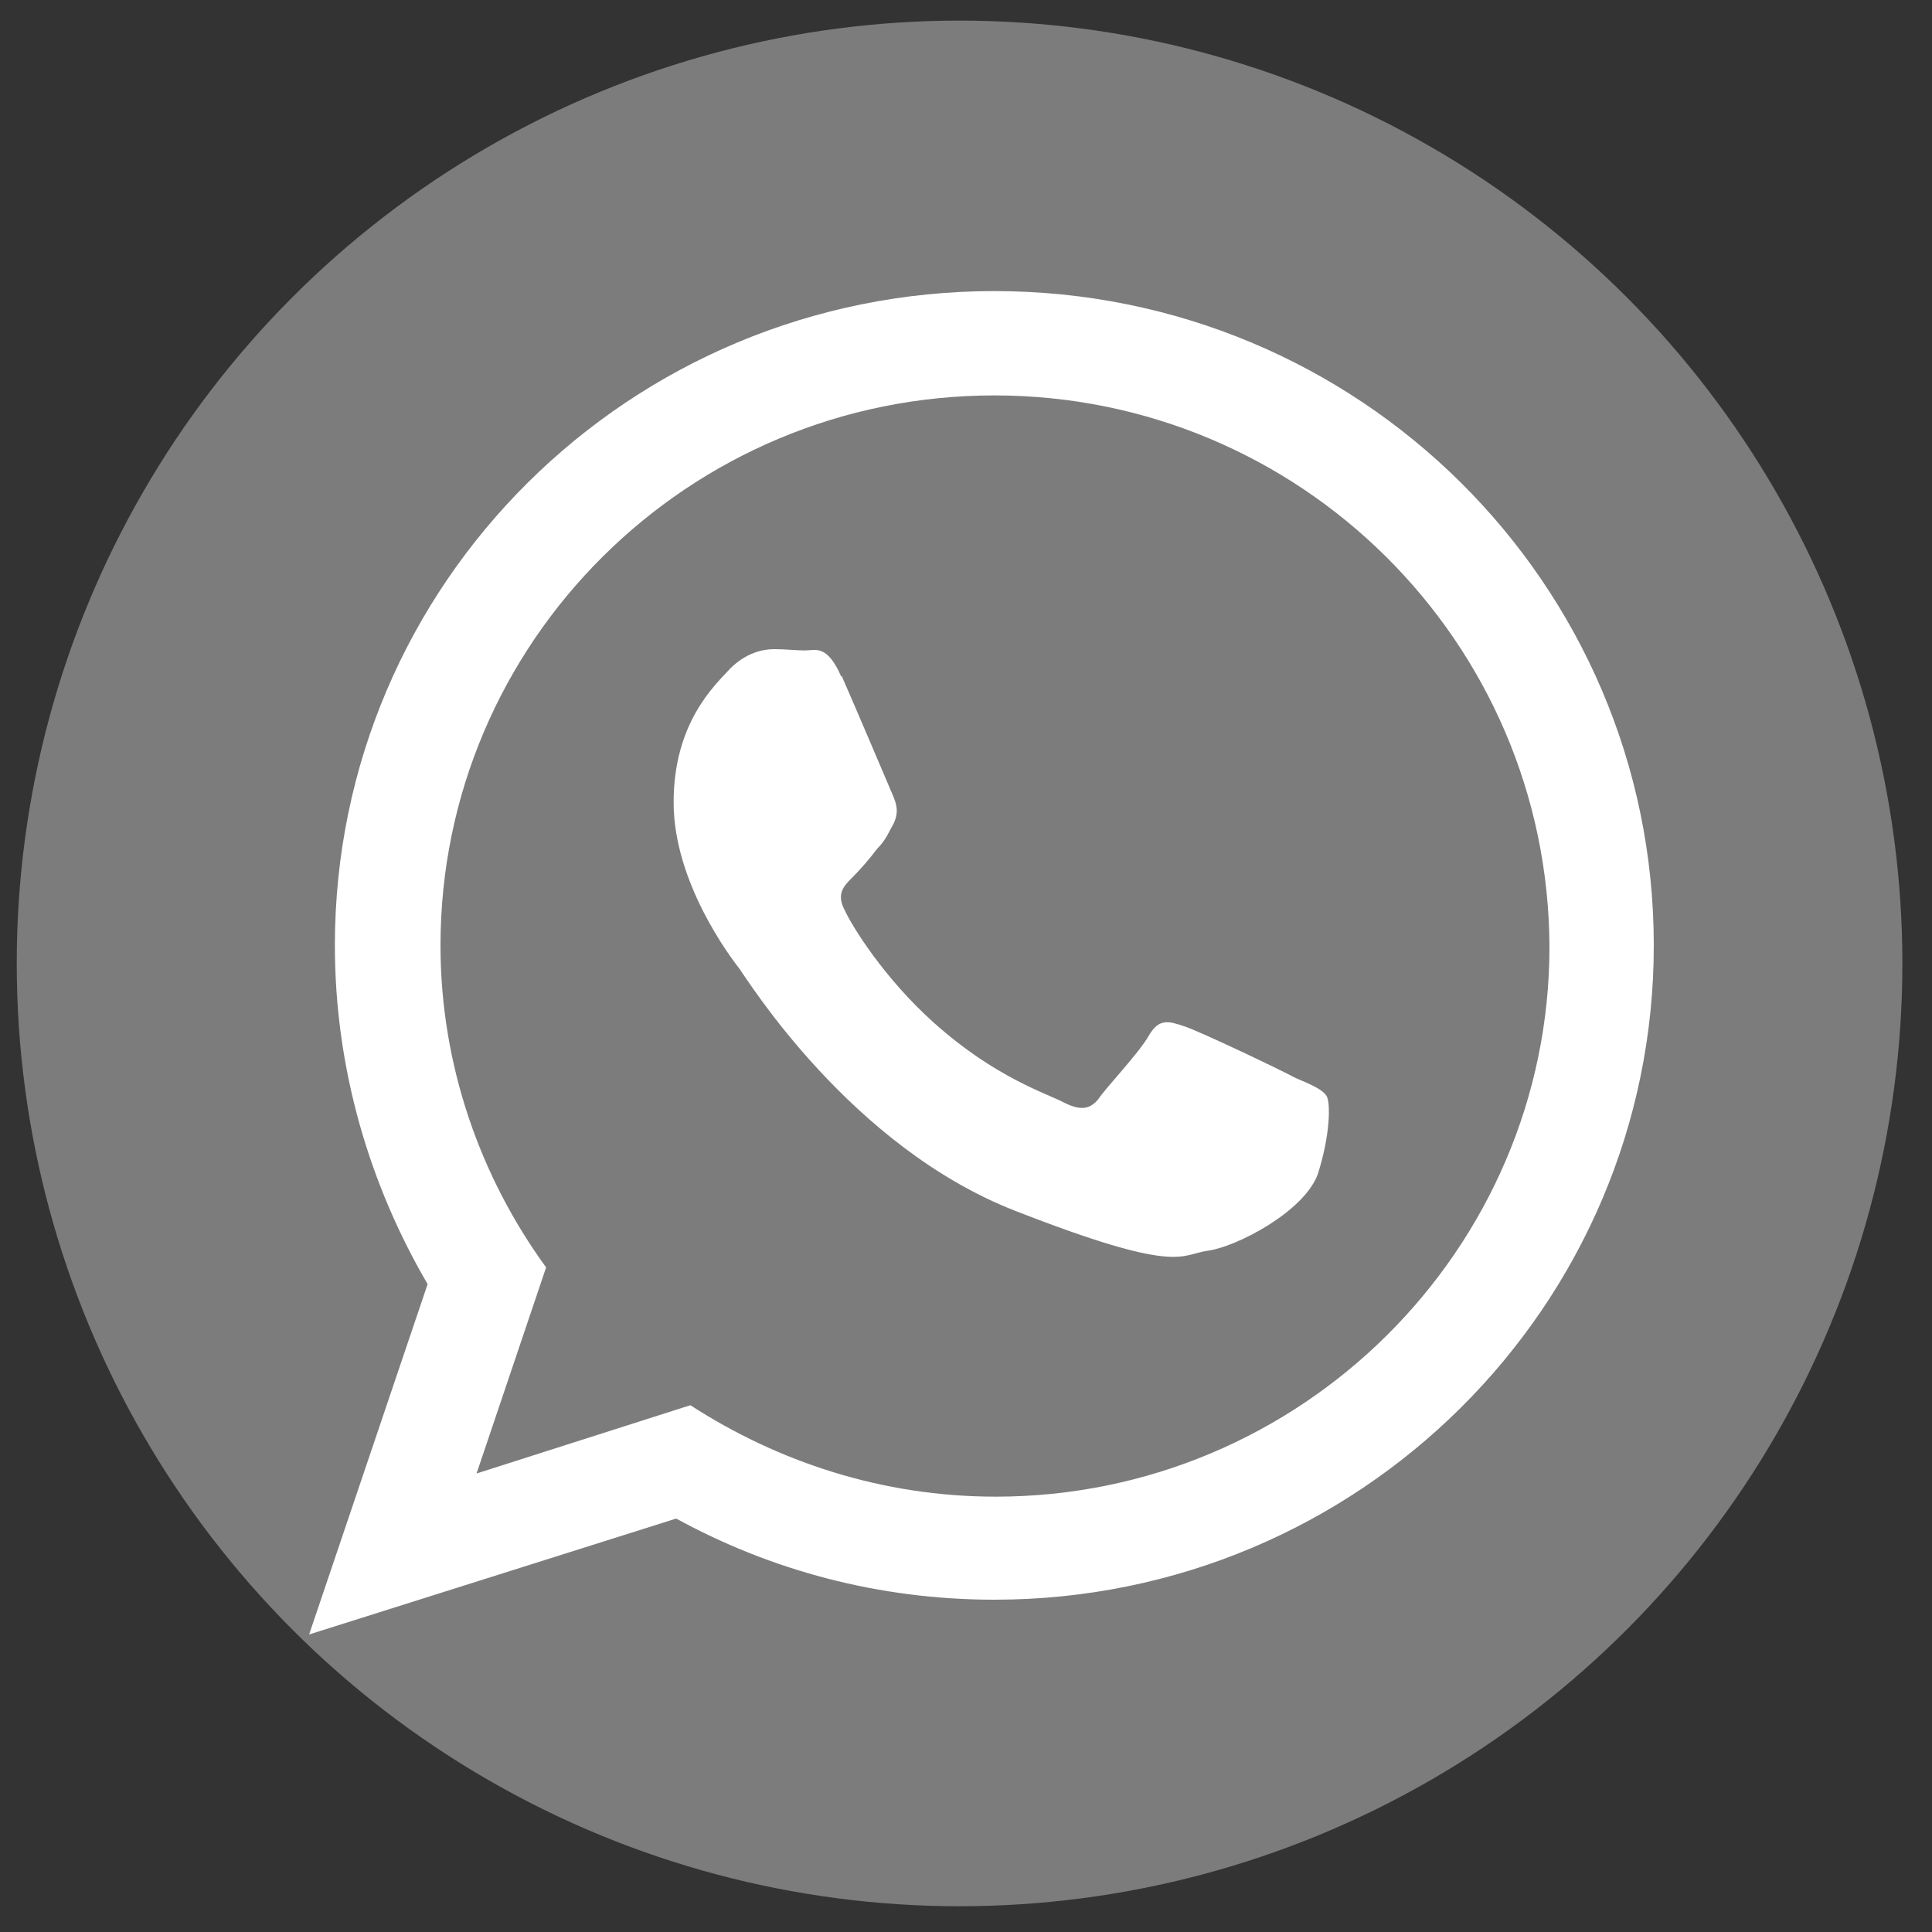
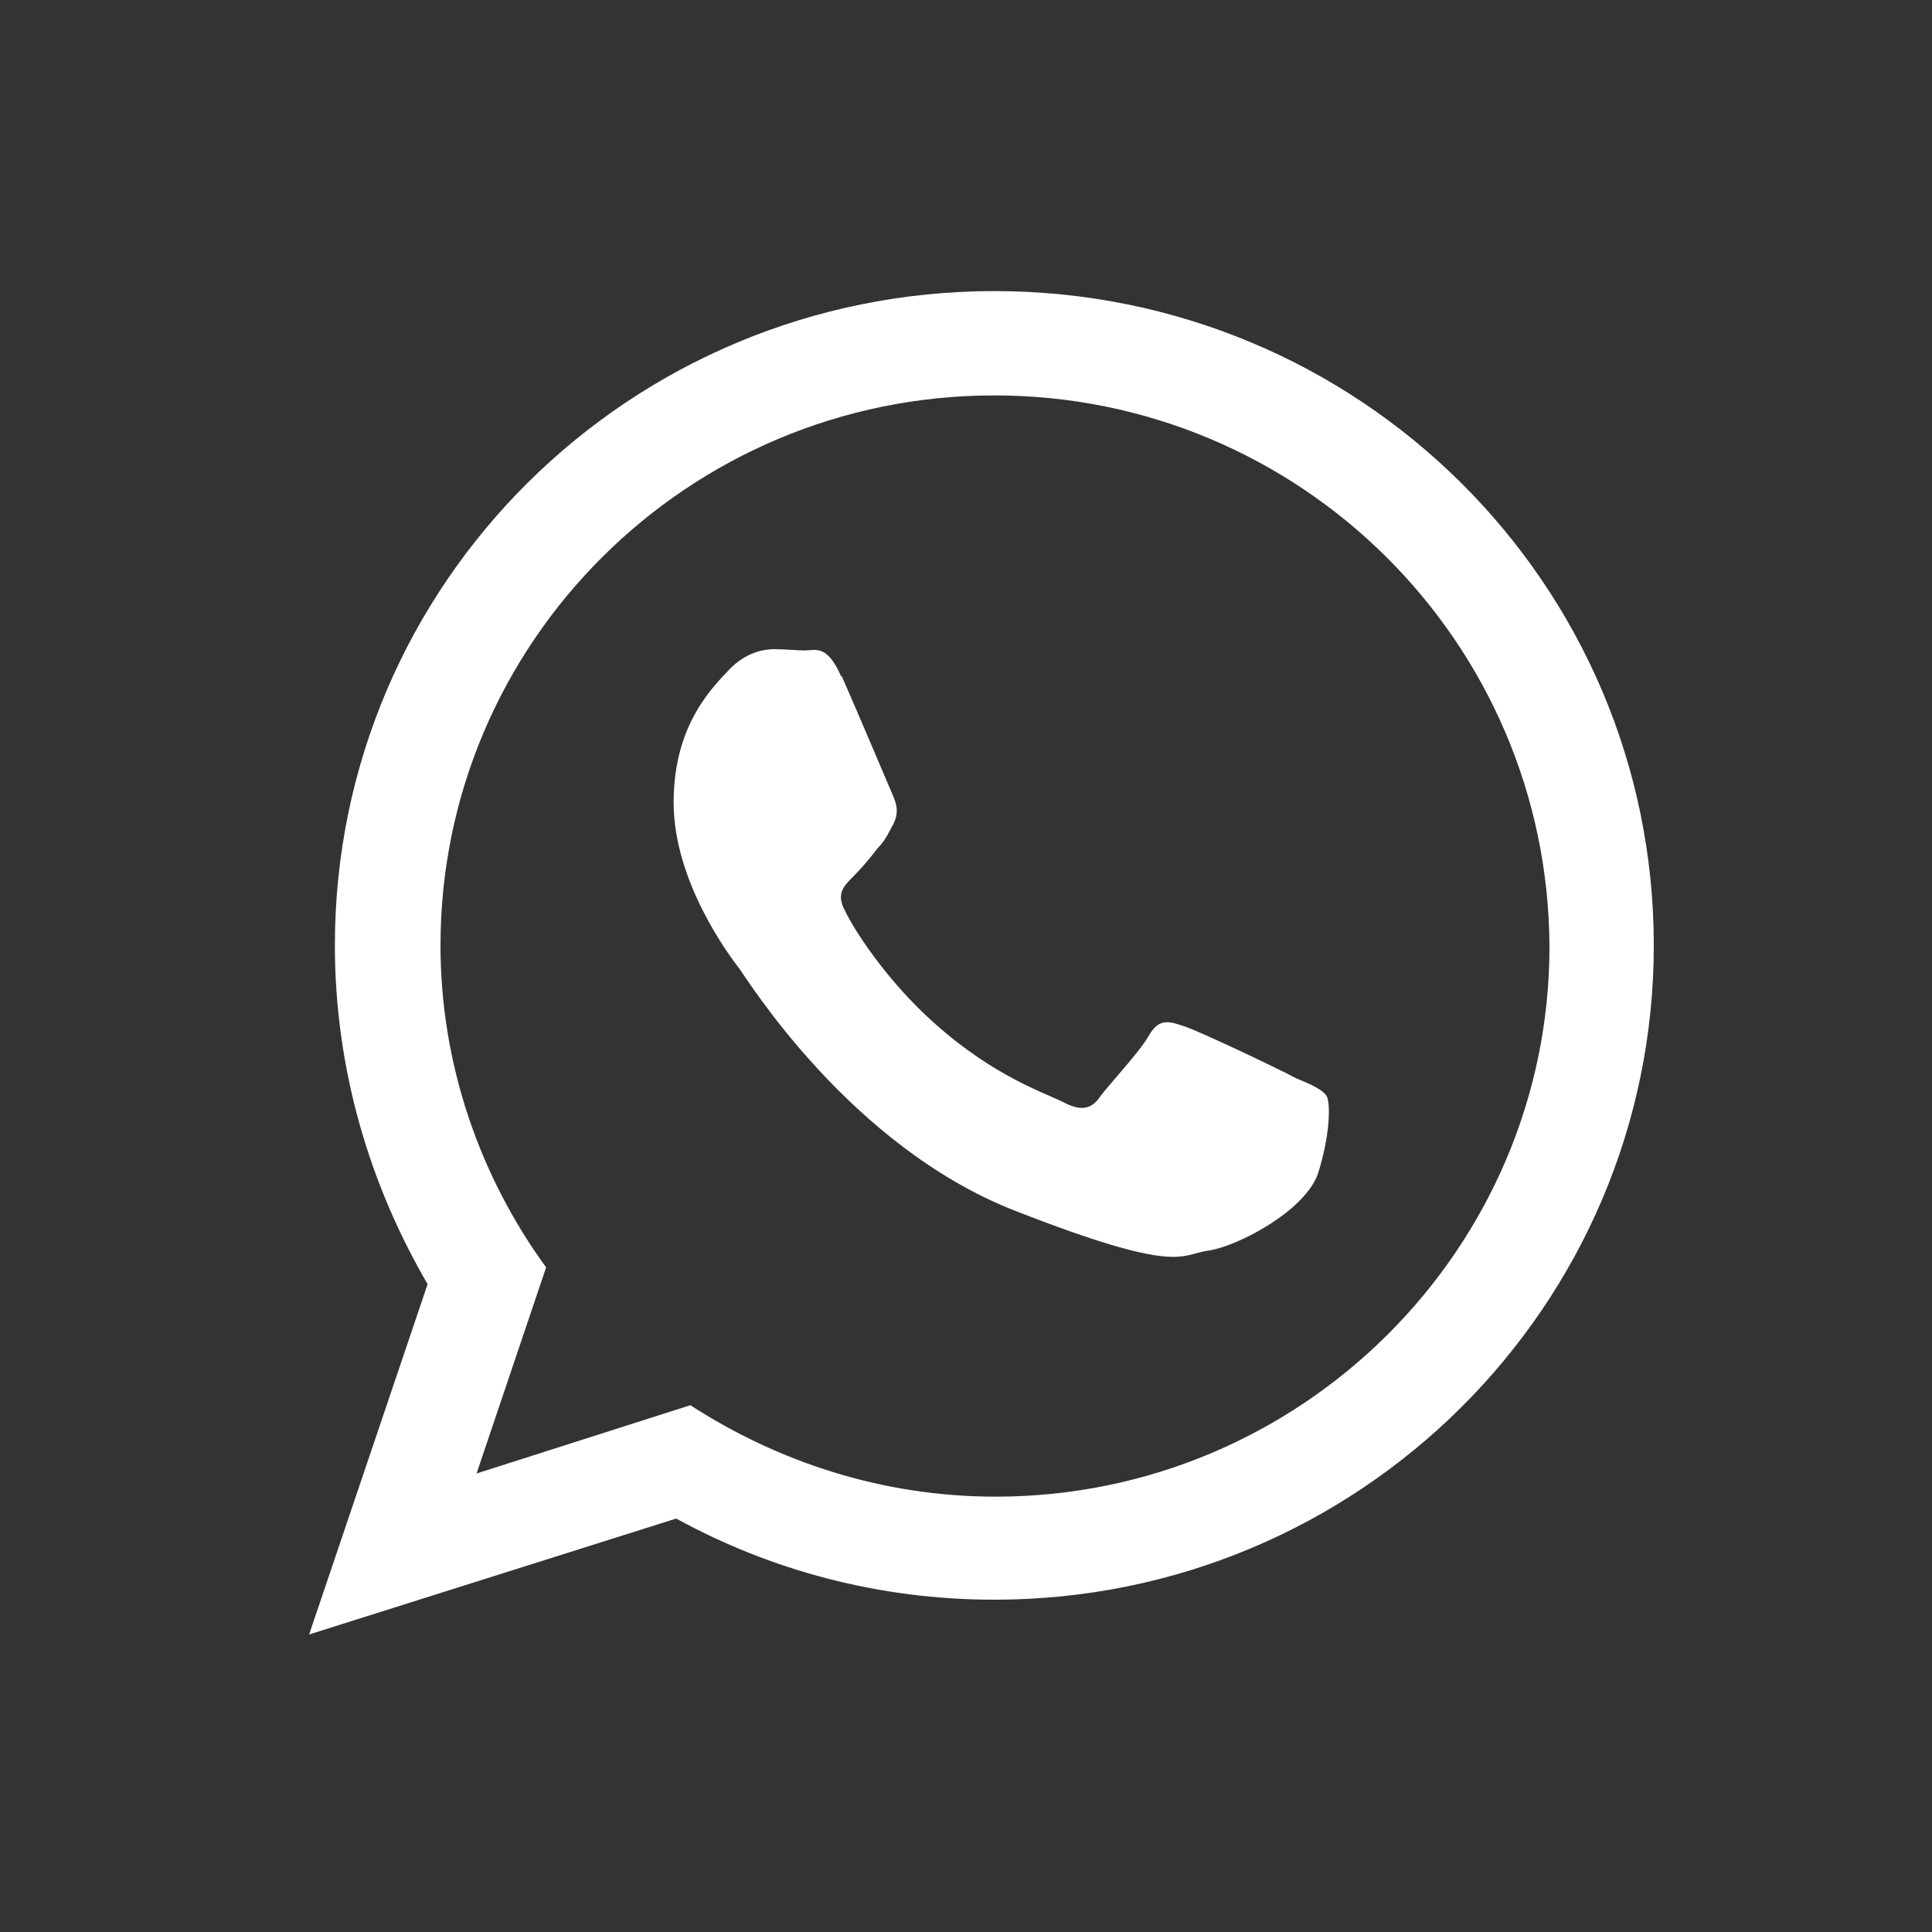
<svg xmlns="http://www.w3.org/2000/svg" version="1.1" id="Capa_1" x="0px" y="0px" viewBox="0 0 150 150" style="enable-background:new 0 0 150 150;" xml:space="preserve">
  <rect x="0" y="0" width="150" height="150" fill="#333333" stroke="none" />
  <style type="text/css">
	.st0{display:none;fill:none;stroke:#000000;stroke-width:5;stroke-miterlimit:10;}
	.st1{display:none;}
	.st2{fill:#7C7C7C;}
	.st3{fill:#FFFFFF;}
</style>
-   <path class="st0" d="M47.1,90.6L41,108.5l18.6-5.9c1.9,1,15.4,7.6,29.9,1.1c9.5-4.3,14.2-11.9,15.7-14.7c1-1.9,6.8-13.4,2-27  C102.7,49.2,92.1,43.9,90,42.8c-2.9-1.2-11.3-4.3-21.6-1.8c-12.4,3-19,11.8-20.6,14.1c-1.7,2.5-5.1,8.3-5.6,16.4  C41.7,81.1,45.6,88.1,47.1,90.6z" />
  <path class="st1" d="M69.8,65.5l-2.5-6c0-0.1-0.1-0.7-0.7-1.1c-0.6-0.4-1.2-0.3-1.3-0.3c-0.6,0-1.1,0-1.7-0.1  c-0.3,0-0.8,0.1-1.3,0.4c-0.5,0.2-0.8,0.5-1.1,0.7c-1.5,1.5-2.4,3.6-2.4,3.6c-0.9,2.4-0.7,4.7-0.5,5.8c1,2.9,3.6,8.9,9.6,14.2  c6.8,5.9,14.1,7.4,17.1,7.9c1.2-0.1,3.6-0.6,5.8-2.4c0.8-0.7,1.4-1.4,1.8-2c0.2-0.4,0.7-1.1,0.8-2.2c0.1-0.9-0.1-1.5-0.2-1.9  c-2.5-1.3-5.1-2.5-7.6-3.8c-0.1,0-0.5-0.4-1.1-0.2c-0.5,0.1-0.8,0.6-0.8,0.7c-0.9,1.1-1.8,2.2-2.7,3.4c0,0.1-0.2,0.4-0.6,0.6  s-0.9,0-1.3-0.3c-1.7-0.6-4.3-1.8-7-4.2c-2.5-2.2-4-4.5-4.8-6.1c0.1-0.6,0.3-1.2,0.4-1.8c0.5-0.4,1-1,1.5-1.7  c0.3-0.4,0.5-0.8,0.7-1.2c0.1-0.1,0.2-0.5,0.1-0.9c0-0.3-0.1-0.5-0.2-0.6C70,65.8,69.9,65.7,69.8,65.5z" />
-   <circle class="st2" cx="74.5" cy="74.8" r="73.2" />
  <g>
    <path class="st3" d="M128.4,73.4c0,28-22.9,50.8-51.2,50.8c-9,0-17.4-2.3-24.7-6.3L24,126.9l9.2-27.2C28.7,92,26,83,26,73.4   c0-28.1,22.9-50.8,51.2-50.8C105.5,22.6,128.4,45.3,128.4,73.4L128.4,73.4z M77.2,30.7c-23.8,0-43,19.2-43,42.7   c0,9.3,3.1,18,8.2,25l-5.4,16l16.6-5.3c6.8,4.4,14.9,7.1,23.7,7.1c23.7,0,43-19.2,43-42.7C120.2,49.8,100.9,30.7,77.2,30.7   L77.2,30.7z M103,85.1c-0.3-0.5-1.2-0.9-2.4-1.4c-1.3-0.7-7.4-3.6-8.6-4c-1.2-0.4-2-0.7-2.8,0.7s-3.3,4-3.9,4.9   c-0.7,0.9-1.5,0.9-2.7,0.3c-1.3-0.7-5.3-1.9-10.1-6.2c-3.8-3.4-6.3-7.4-6.9-8.7c-0.7-1.3-0.1-1.9,0.6-2.6c0.6-0.6,1.3-1.4,1.9-2.2   c0.7-0.7,0.9-1.3,1.3-2c0.4-0.9,0.2-1.5-0.1-2.2c-0.3-0.7-2.8-6.6-3.9-9.1c0,0,0-0.1-0.1-0.1c-1.1-2.5-2-2-2.8-2   c-0.7,0-1.5-0.1-2.4-0.1c-0.9,0-2.2,0.3-3.4,1.5c-1.2,1.3-4.4,4.2-4.4,10.4s4.4,12,5.1,12.9C58,76,66,89,78.8,94s12.8,3.4,15,3.1   s7.4-3,8.5-5.9C103.3,88.1,103.3,85.6,103,85.1z" />
  </g>
</svg>